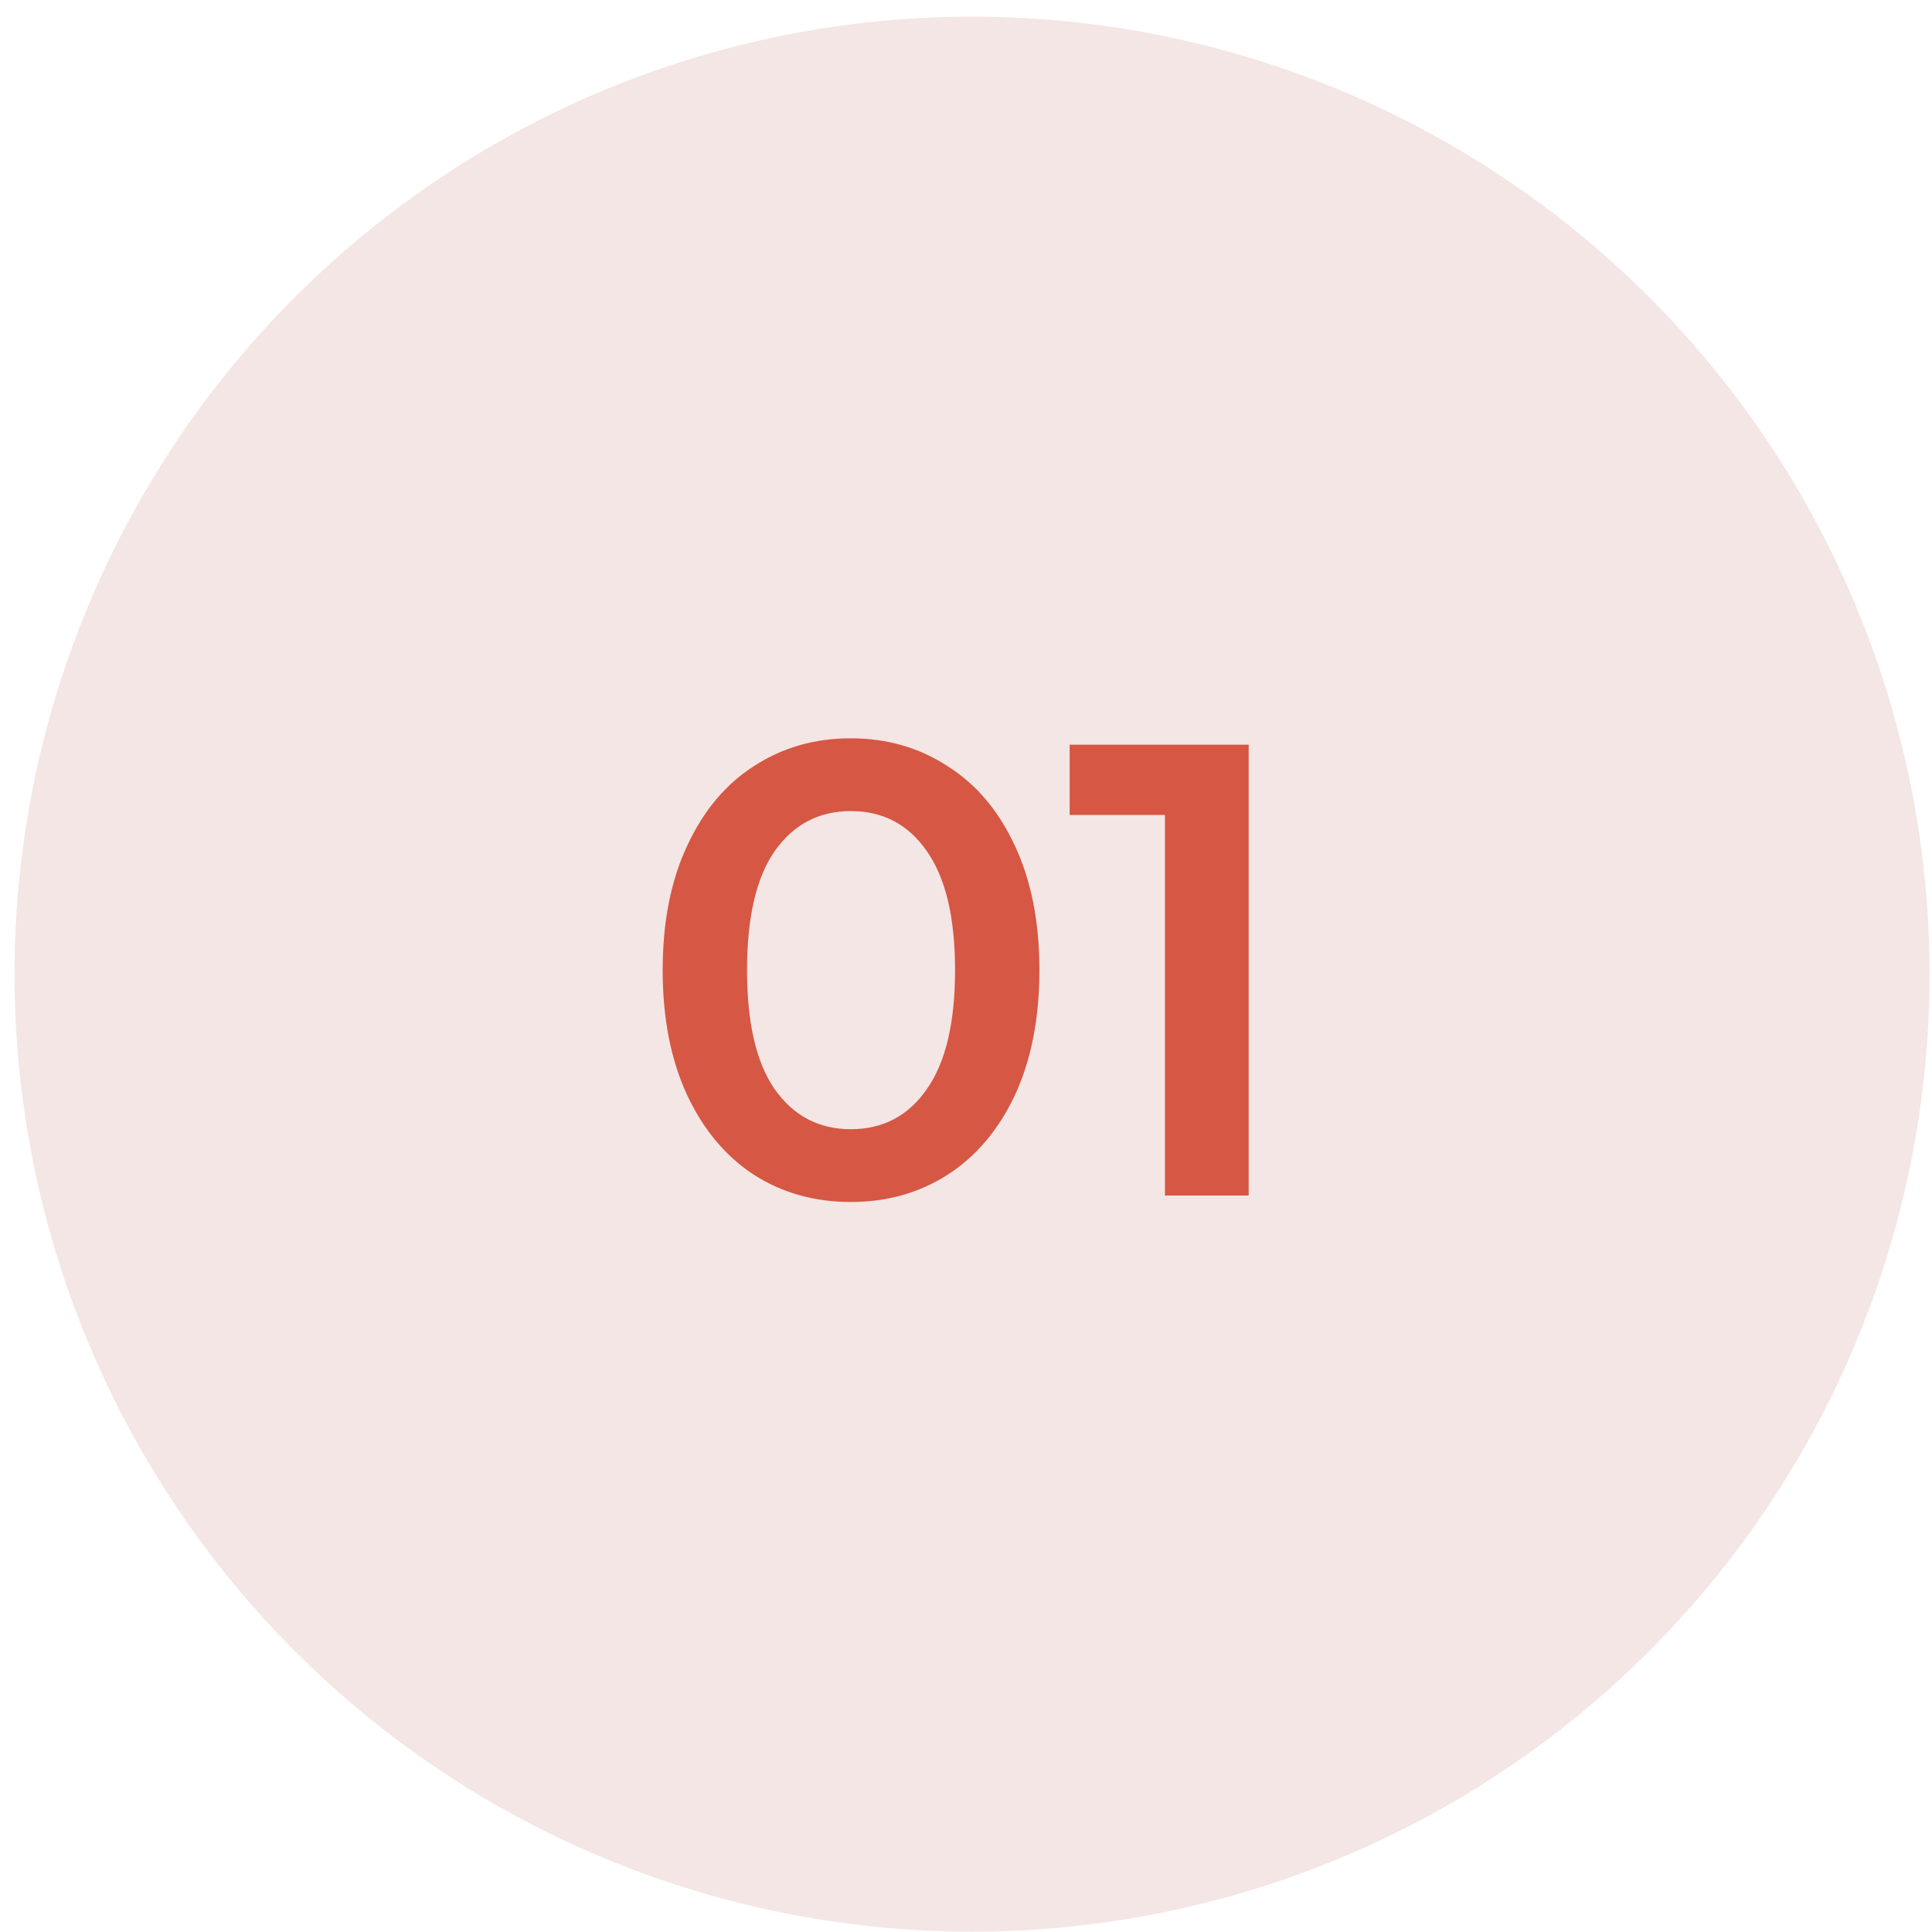
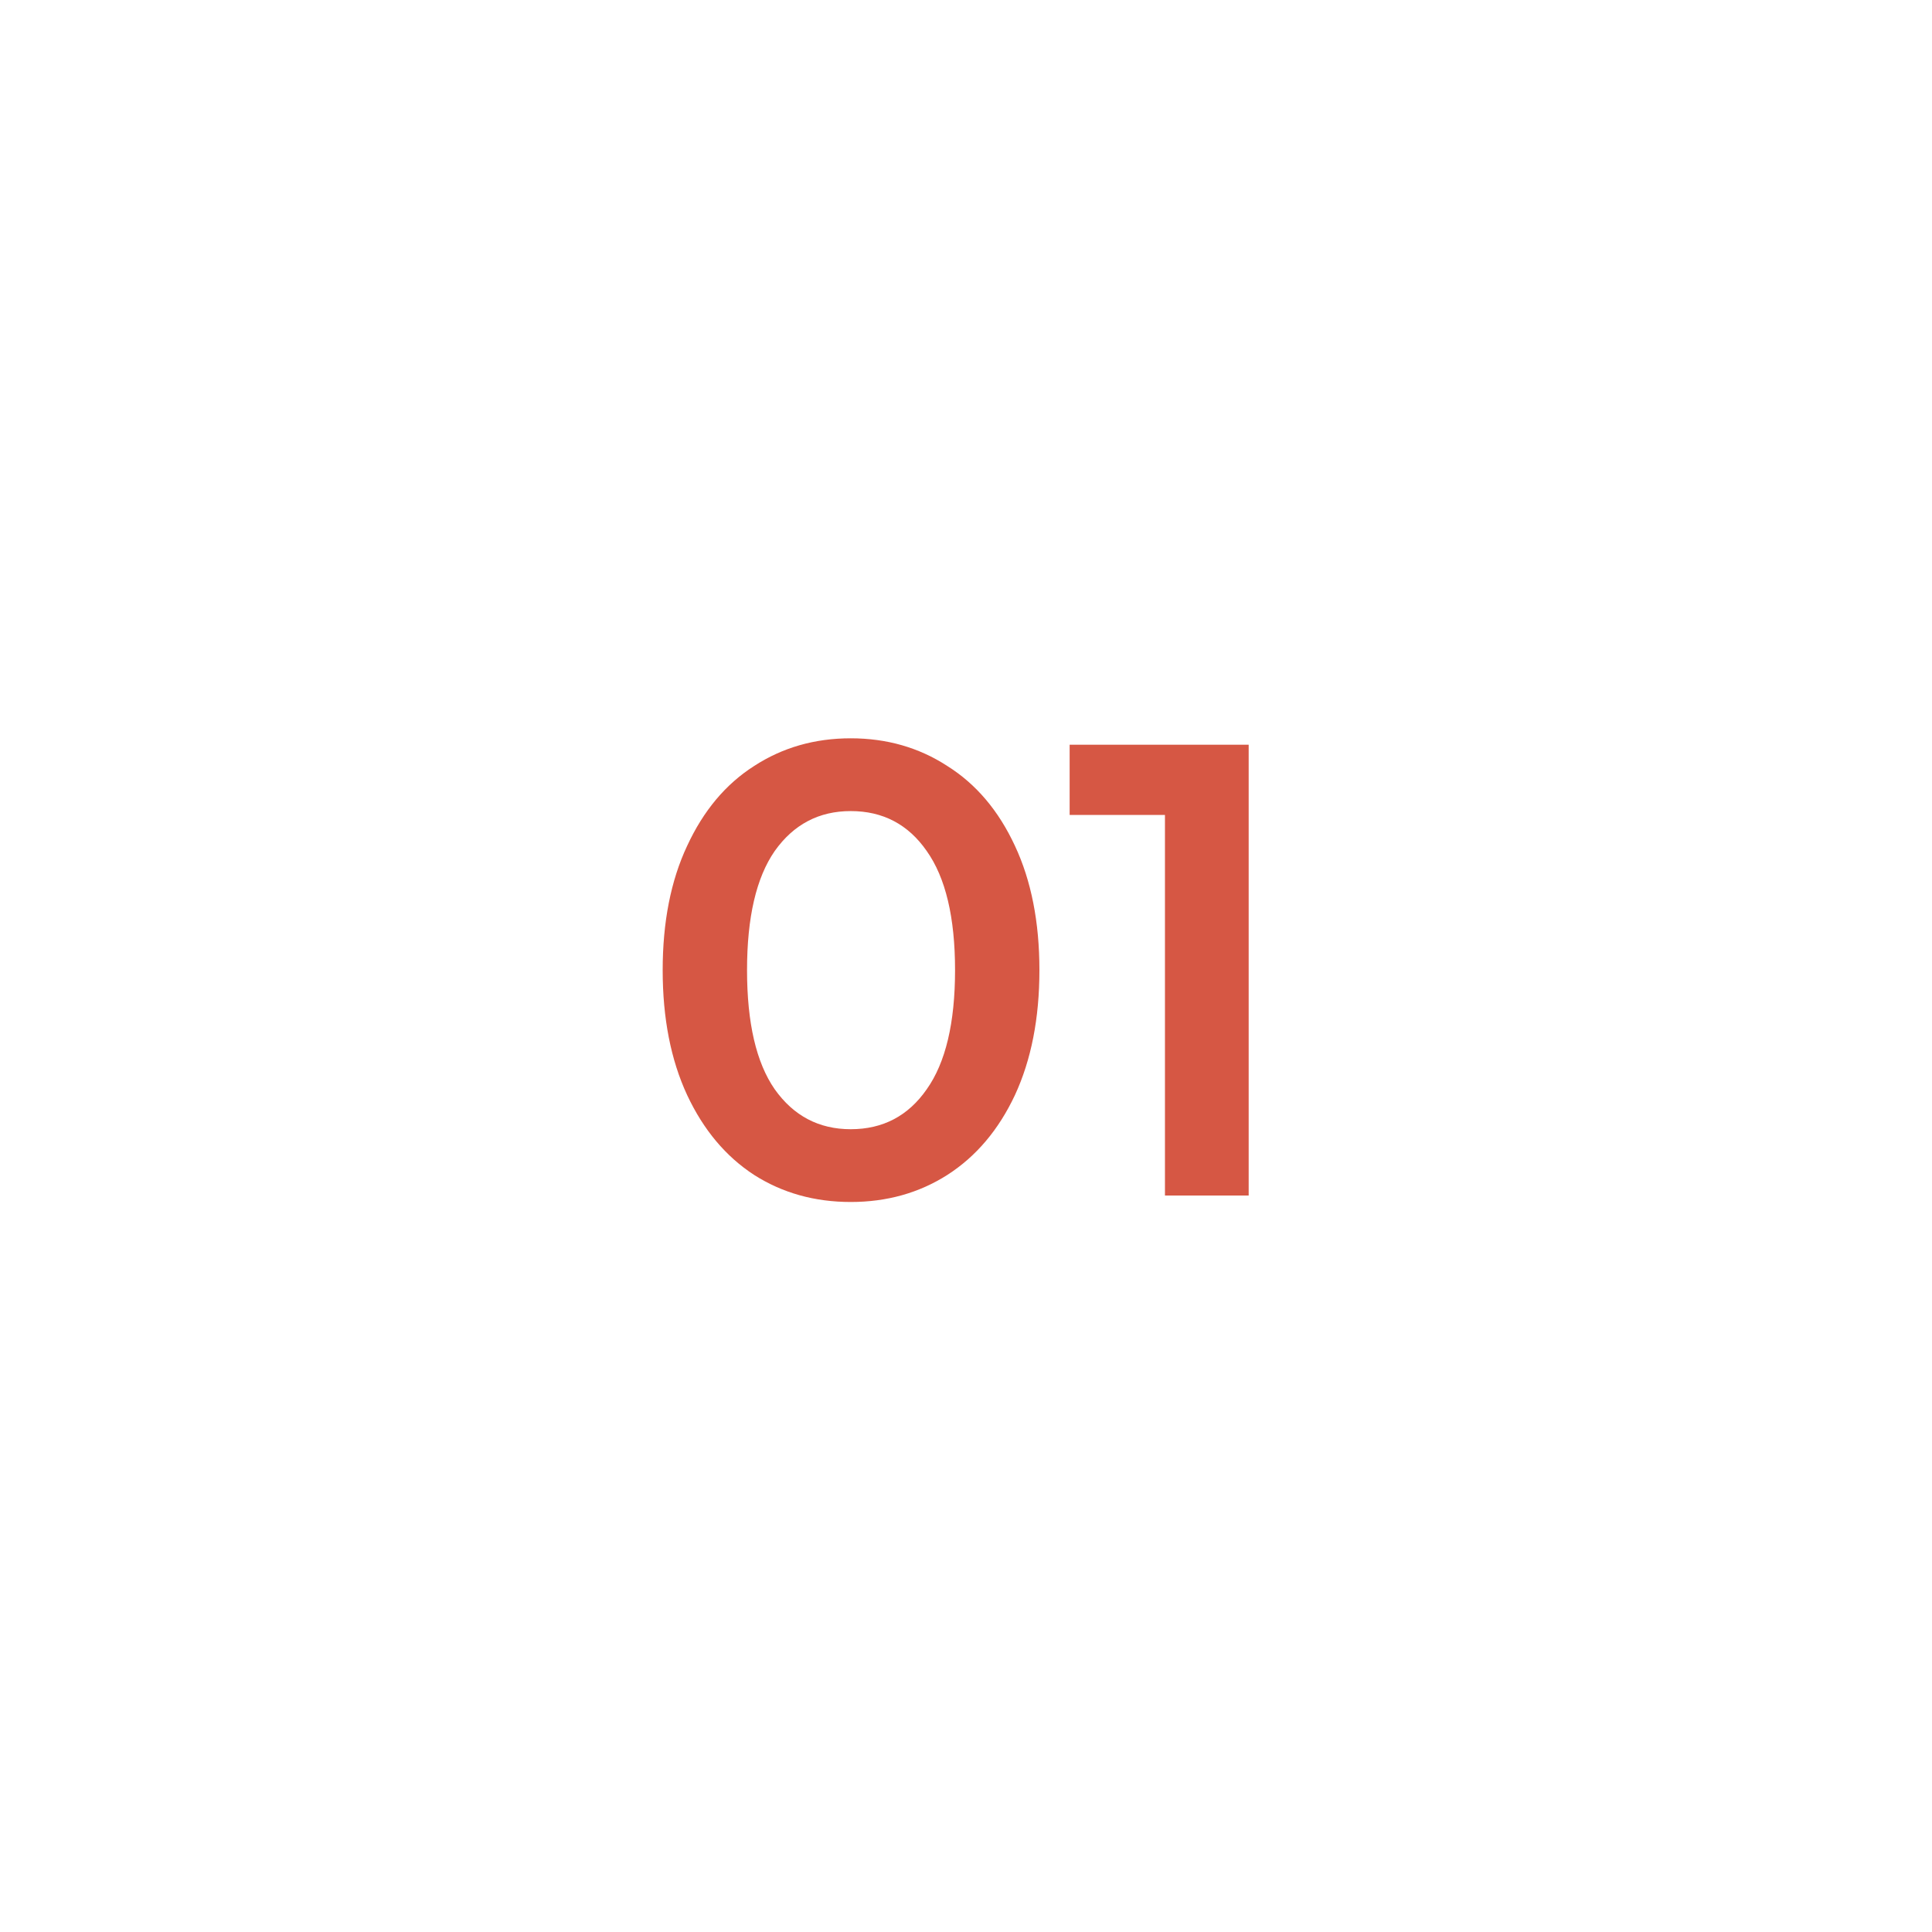
<svg xmlns="http://www.w3.org/2000/svg" width="48" height="48" viewBox="0 0 48 48" fill="none">
-   <circle cx="24.15" cy="24.203" r="23.789" fill="#F3E6E4" />
  <path d="M21.136 29.863C20.24 29.863 19.44 29.639 18.736 29.191C18.032 28.733 17.477 28.071 17.072 27.207C16.666 26.332 16.464 25.298 16.464 24.103C16.464 22.909 16.666 21.879 17.072 21.015C17.477 20.14 18.032 19.479 18.736 19.031C19.44 18.573 20.24 18.343 21.136 18.343C22.032 18.343 22.832 18.573 23.536 19.031C24.25 19.479 24.81 20.14 25.216 21.015C25.621 21.879 25.824 22.909 25.824 24.103C25.824 25.298 25.621 26.332 25.216 27.207C24.81 28.071 24.25 28.733 23.536 29.191C22.832 29.639 22.032 29.863 21.136 29.863ZM21.136 28.055C21.936 28.055 22.565 27.724 23.024 27.063C23.493 26.402 23.728 25.415 23.728 24.103C23.728 22.791 23.493 21.805 23.024 21.143C22.565 20.482 21.936 20.151 21.136 20.151C20.346 20.151 19.717 20.482 19.248 21.143C18.789 21.805 18.56 22.791 18.56 24.103C18.56 25.415 18.789 26.402 19.248 27.063C19.717 27.724 20.346 28.055 21.136 28.055ZM31.023 18.503V29.703H28.943V20.247H26.575V18.503H31.023Z" fill="#D65744" />
</svg>